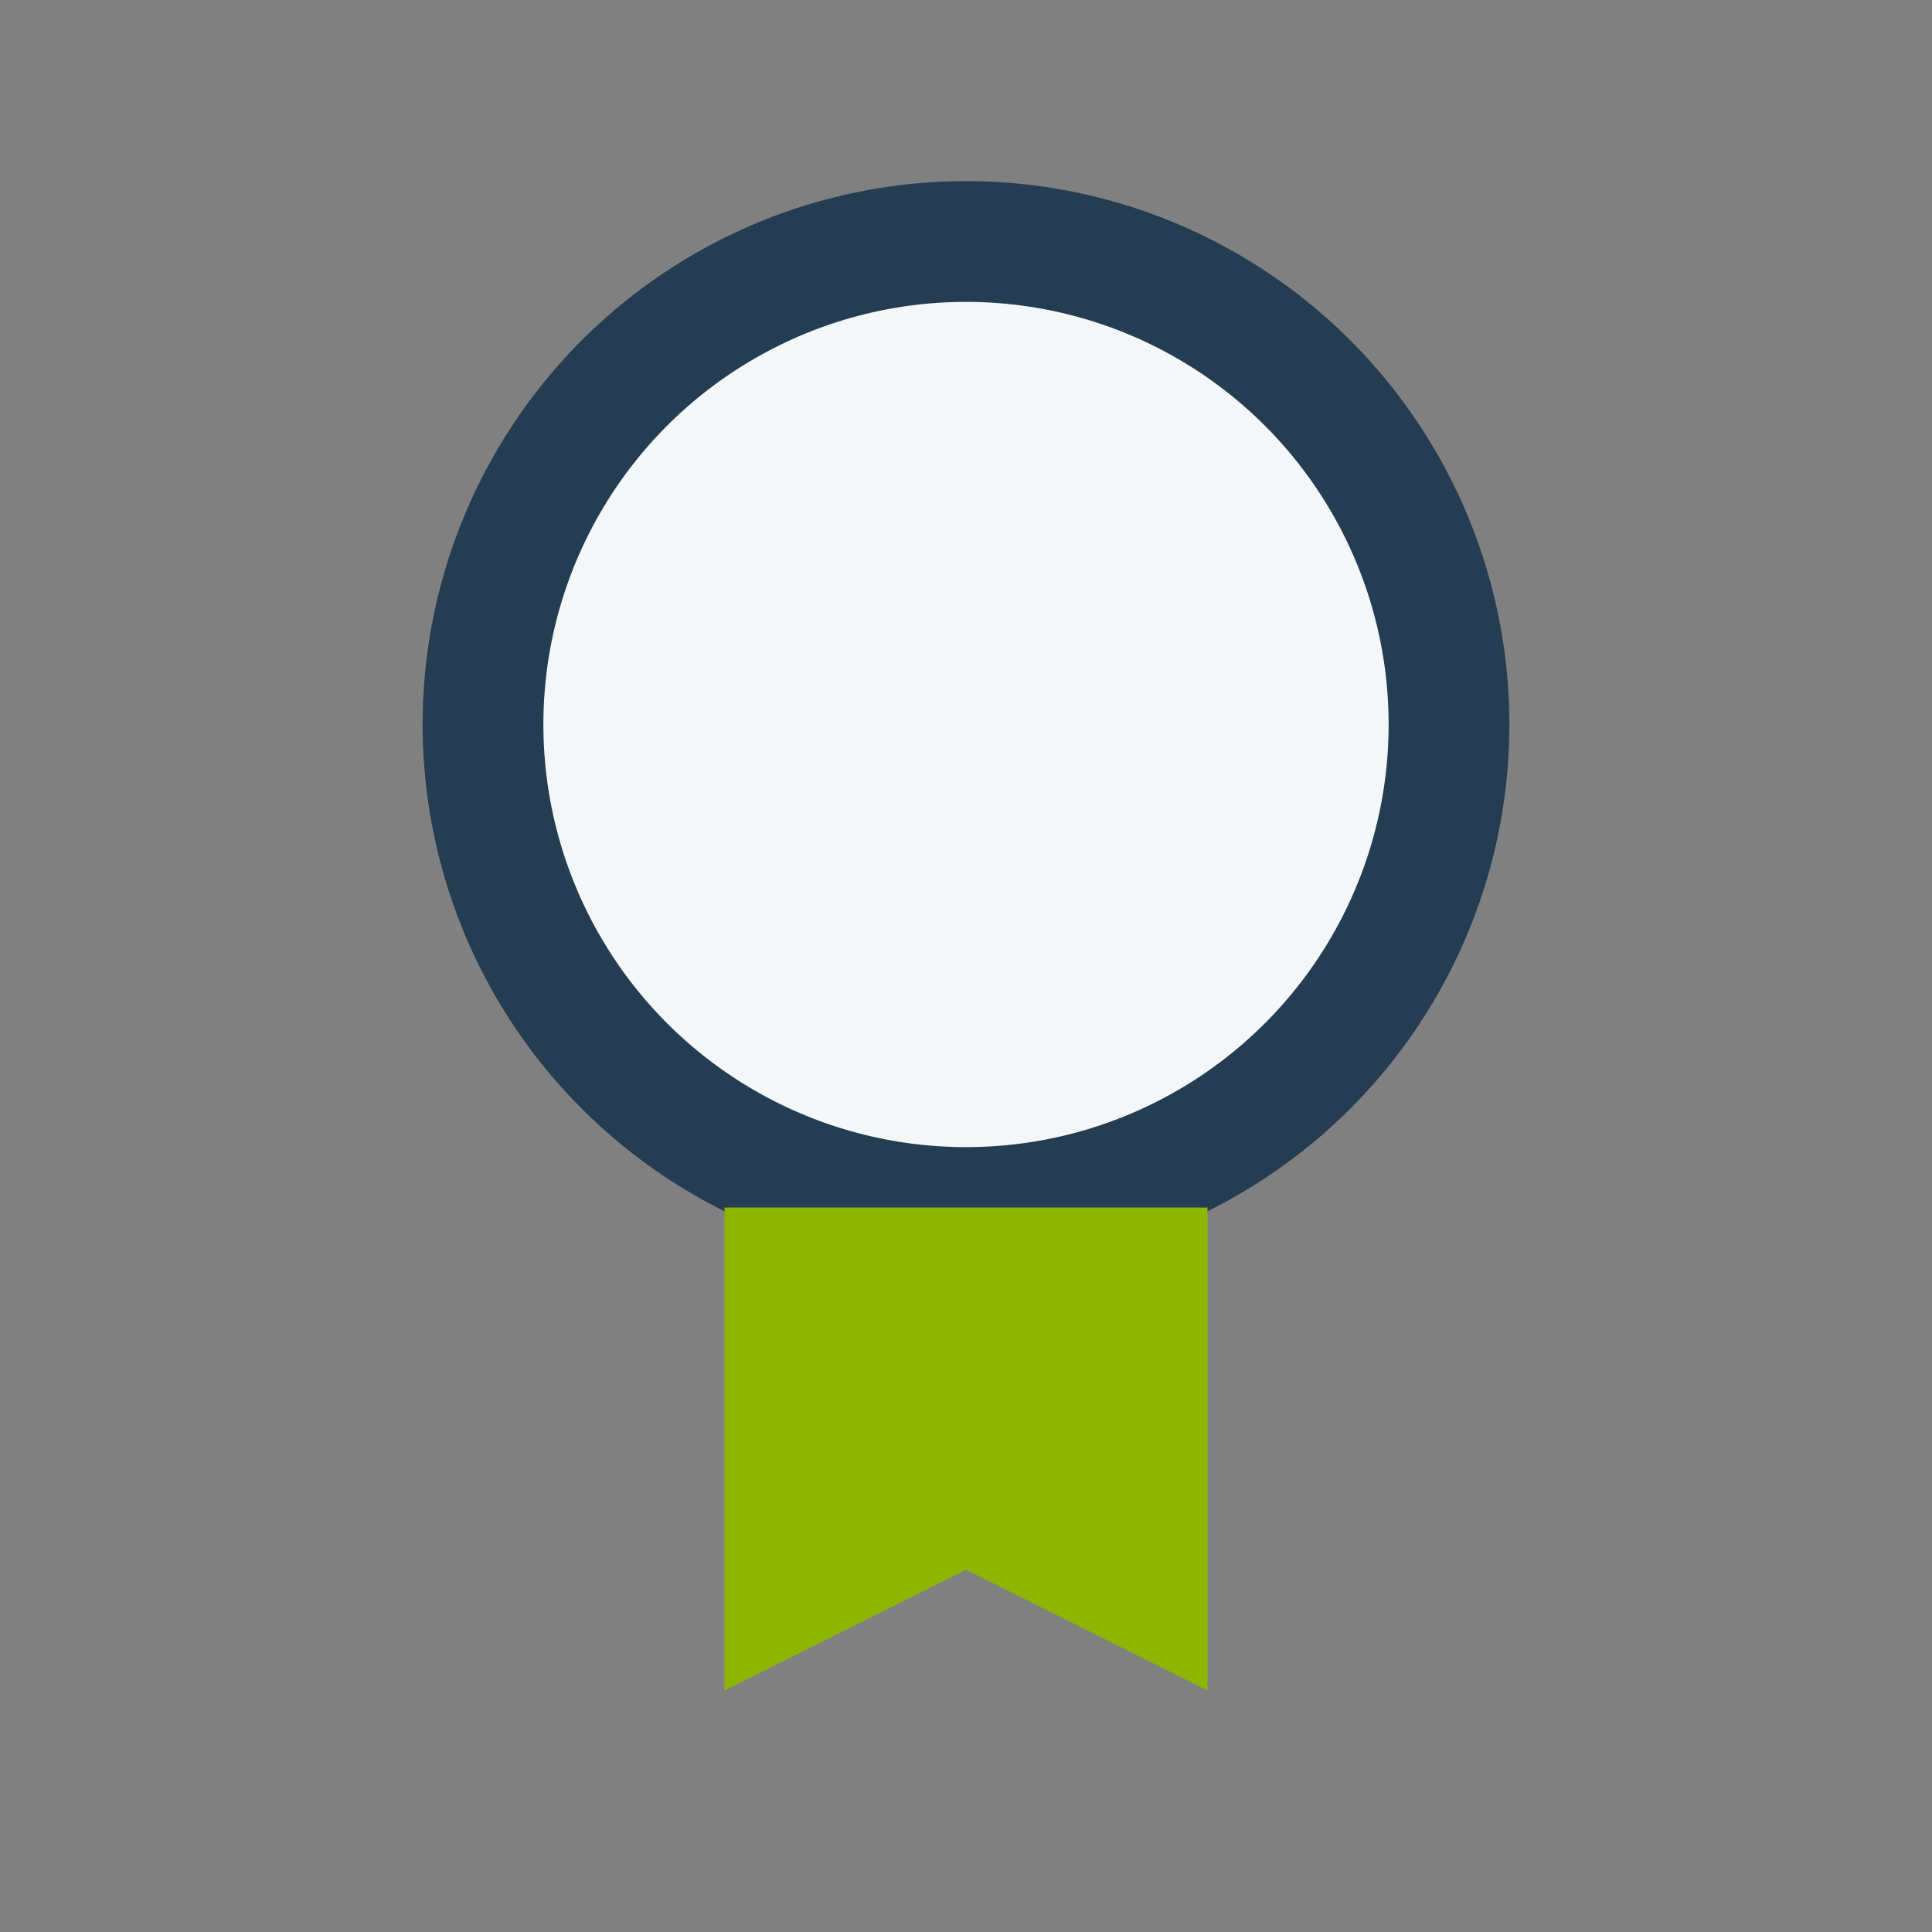
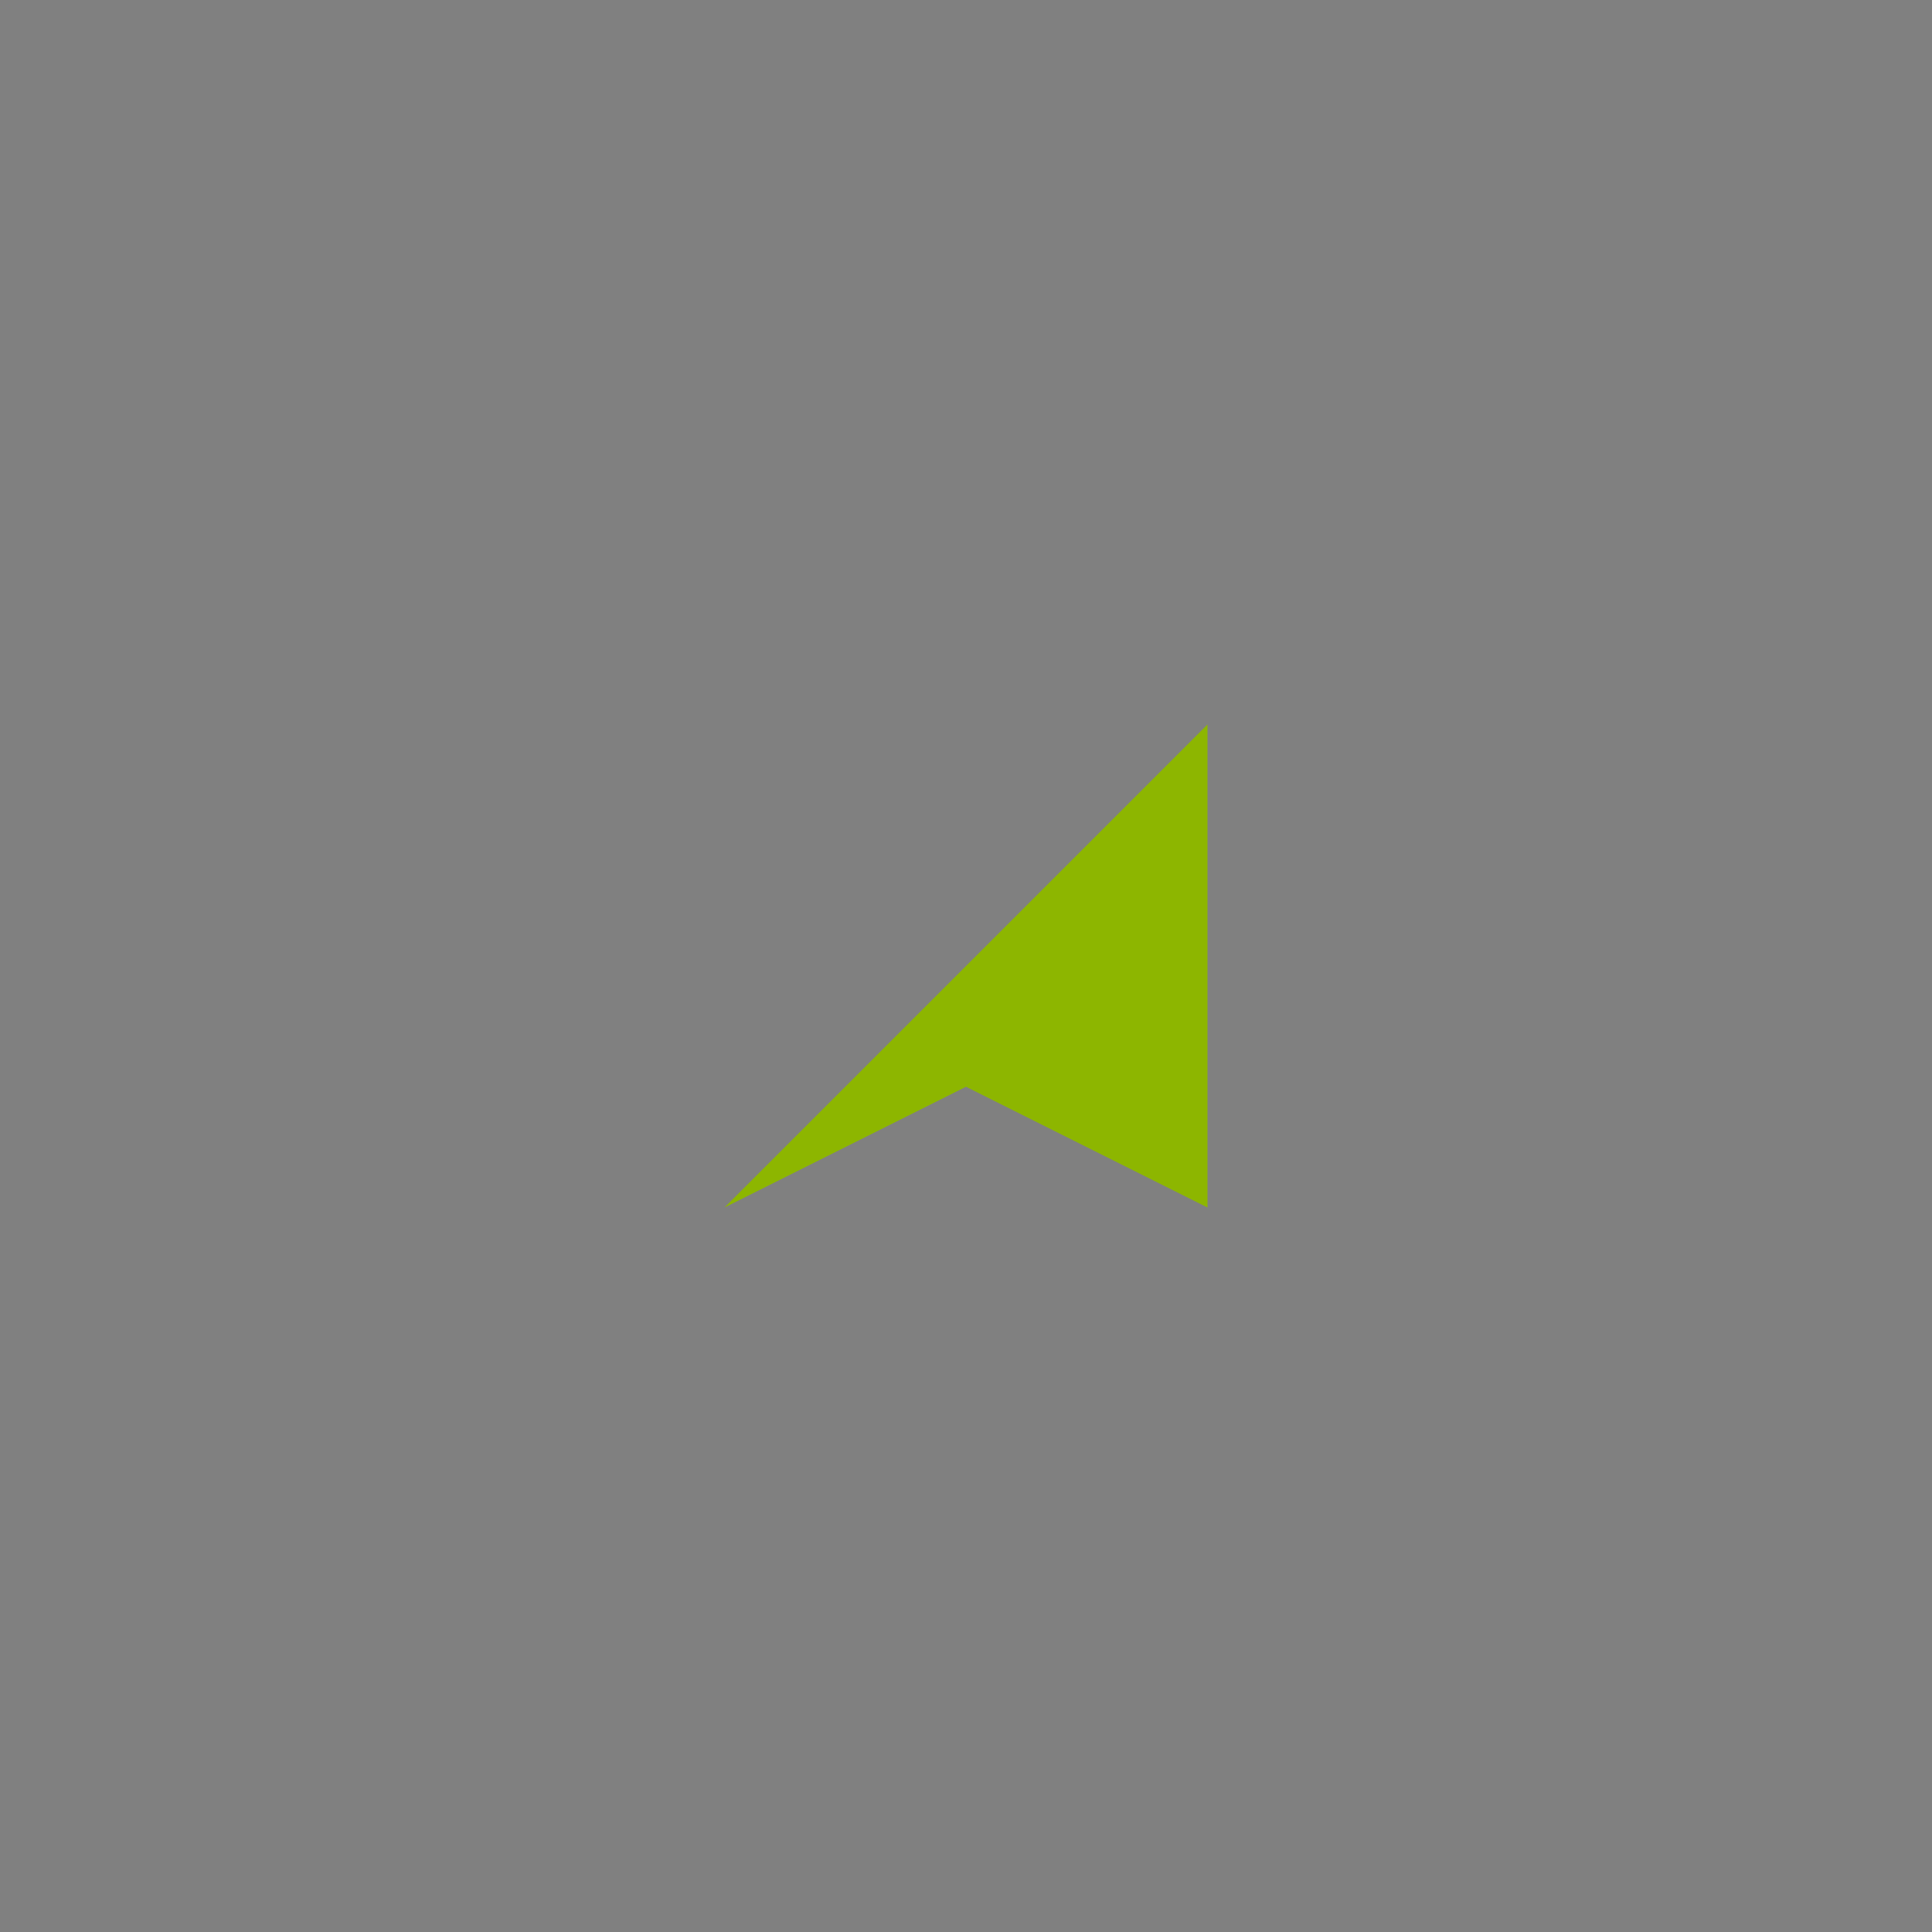
<svg xmlns="http://www.w3.org/2000/svg" width="32" height="32" viewBox="0 0 32 32">
  <rect x="0" y="0" width="32" height="32" fill="#808080" stroke="none" />
-   <circle cx="16" cy="12" r="8" fill="#F4F7F8" stroke="#243D52" stroke-width="2" />
-   <path d="M12 20v8l4-2 4 2v-8" fill="#8DB600" />
+   <path d="M12 20l4-2 4 2v-8" fill="#8DB600" />
</svg>